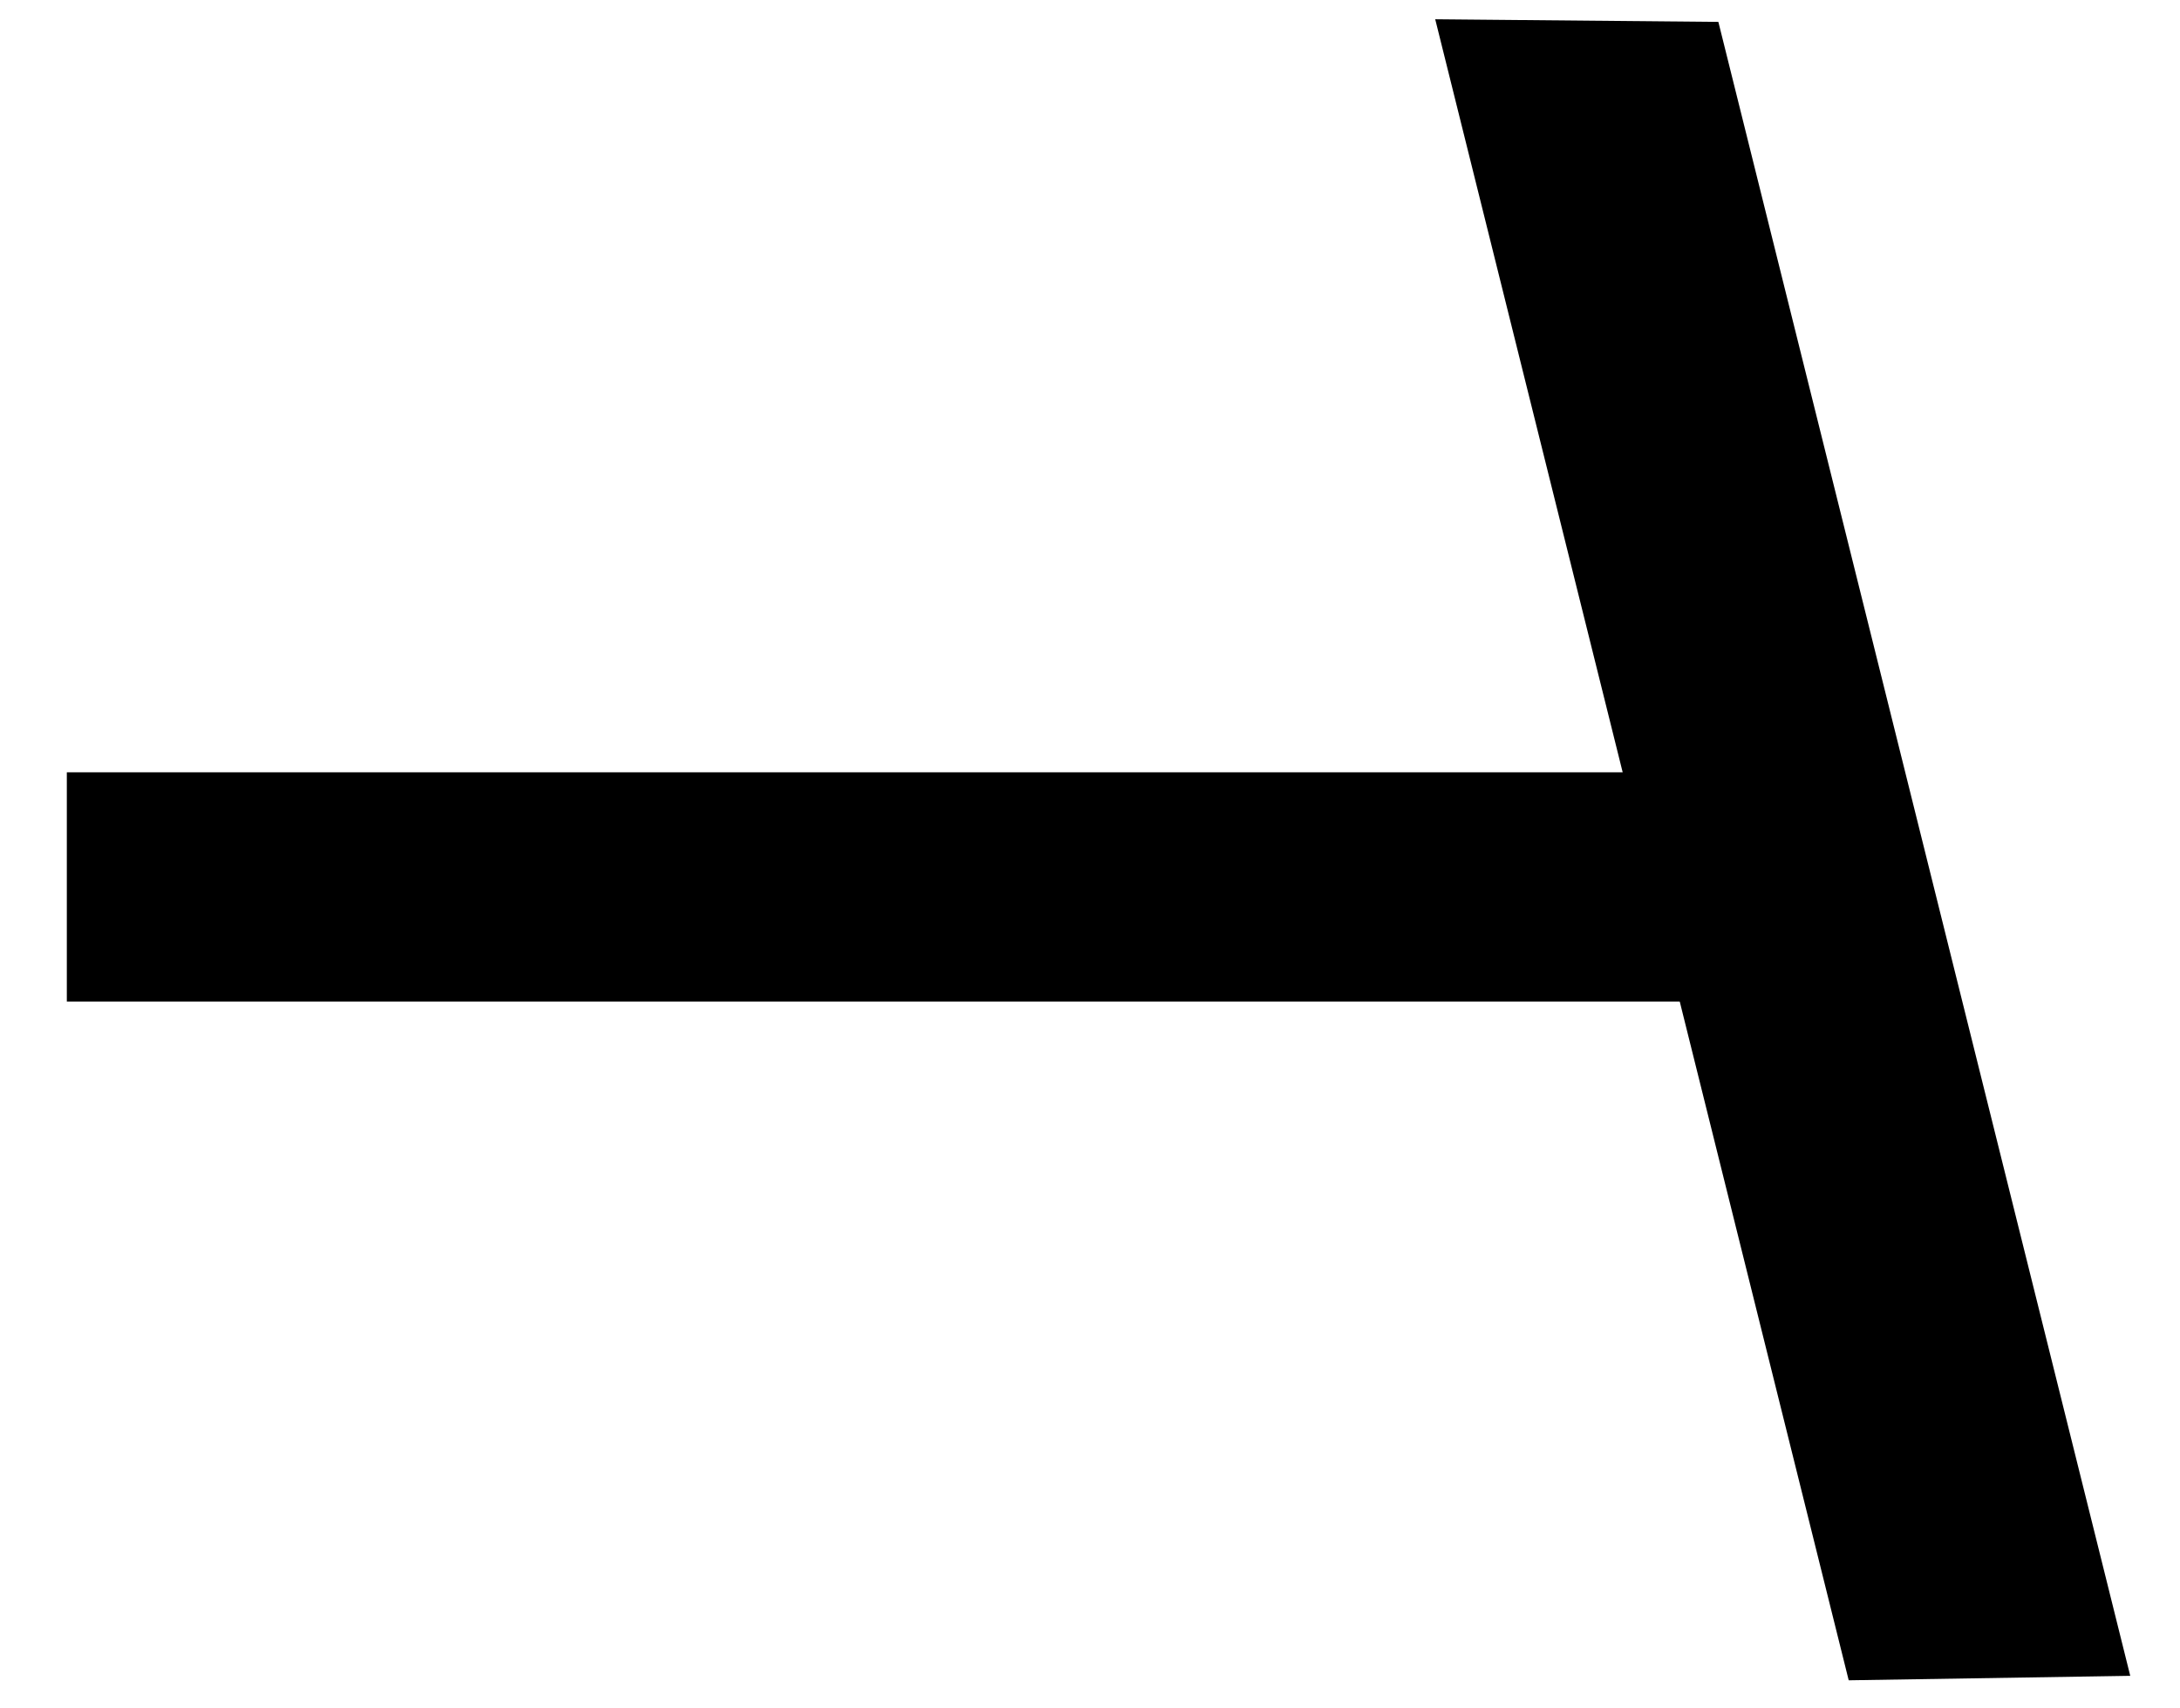
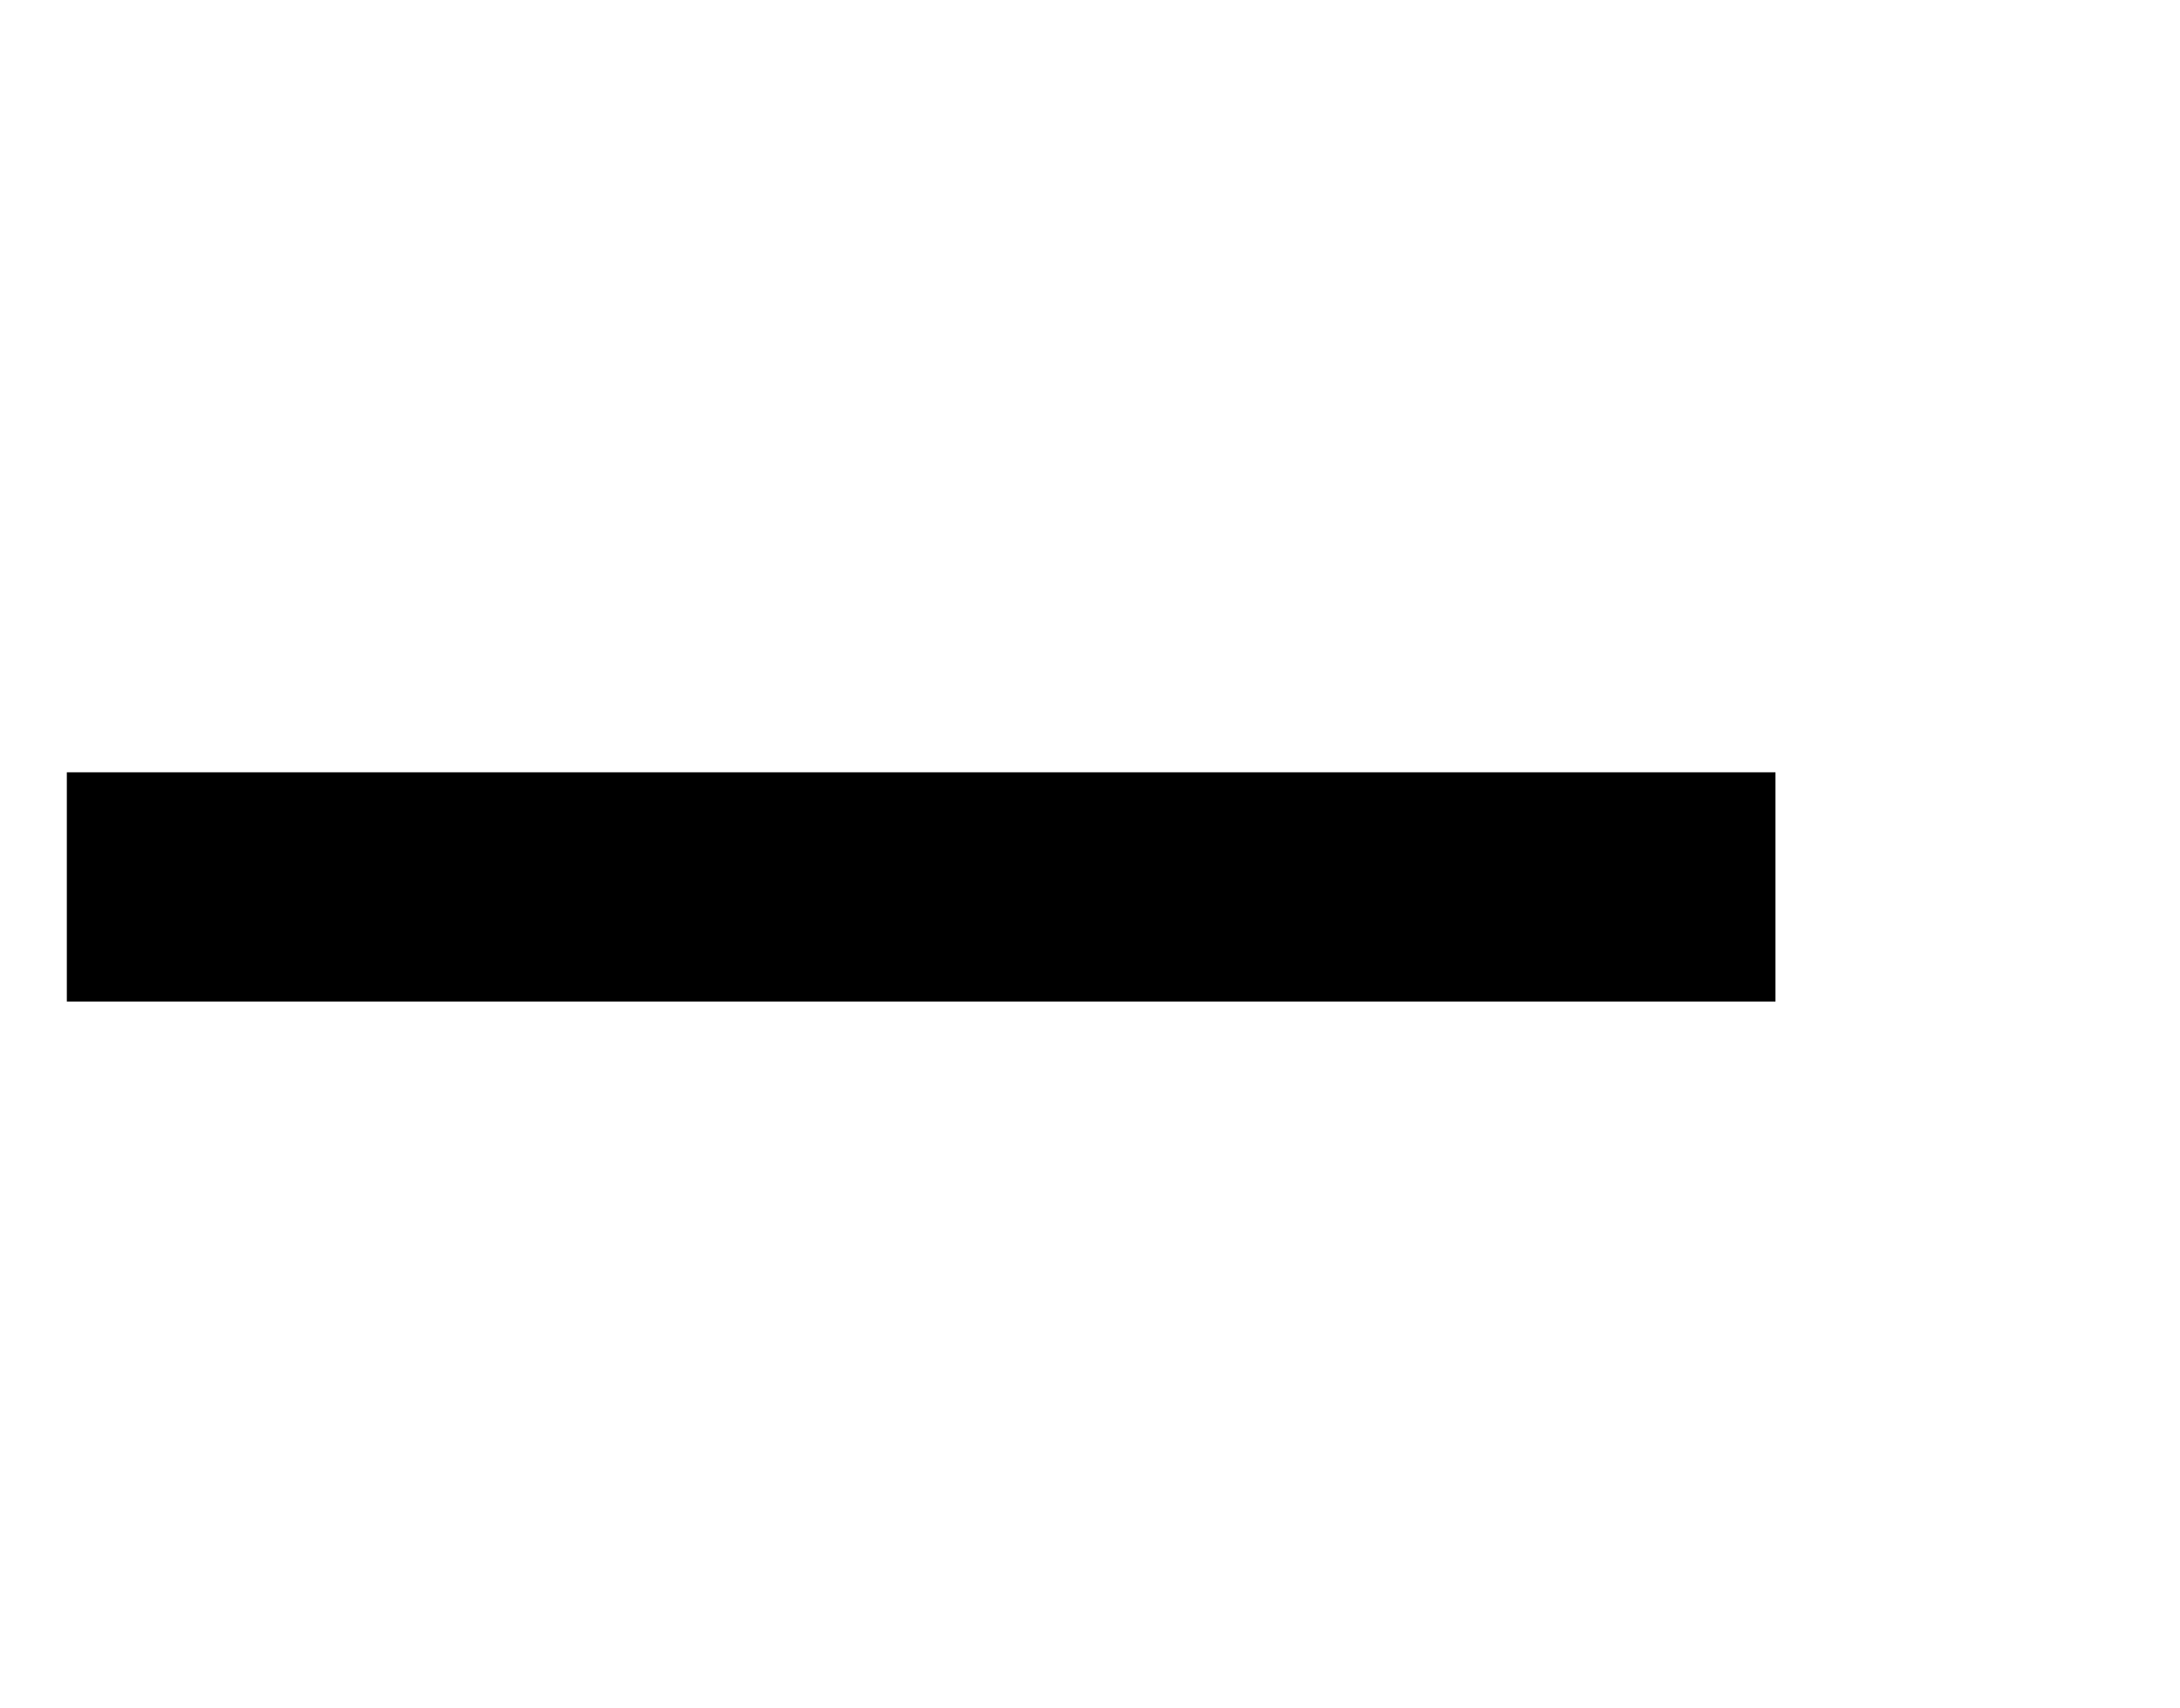
<svg xmlns="http://www.w3.org/2000/svg" version="1.2" baseProfile="tiny" id="Layer_1" x="0px" y="0px" width="19.017px" height="14.901px" viewBox="-0.514 -1.1 19.017 14.901" xml:space="preserve">
  <g>
    <line fill="none" stroke="#000000" stroke-width="2" stroke-miterlimit="10" x1="0.069" y1="6.638" x2="14.974" y2="6.638" />
-     <polygon points="15.613,13.56 12.006,-0.932 14.476,-0.909 18.069,13.521  " />
  </g>
</svg>